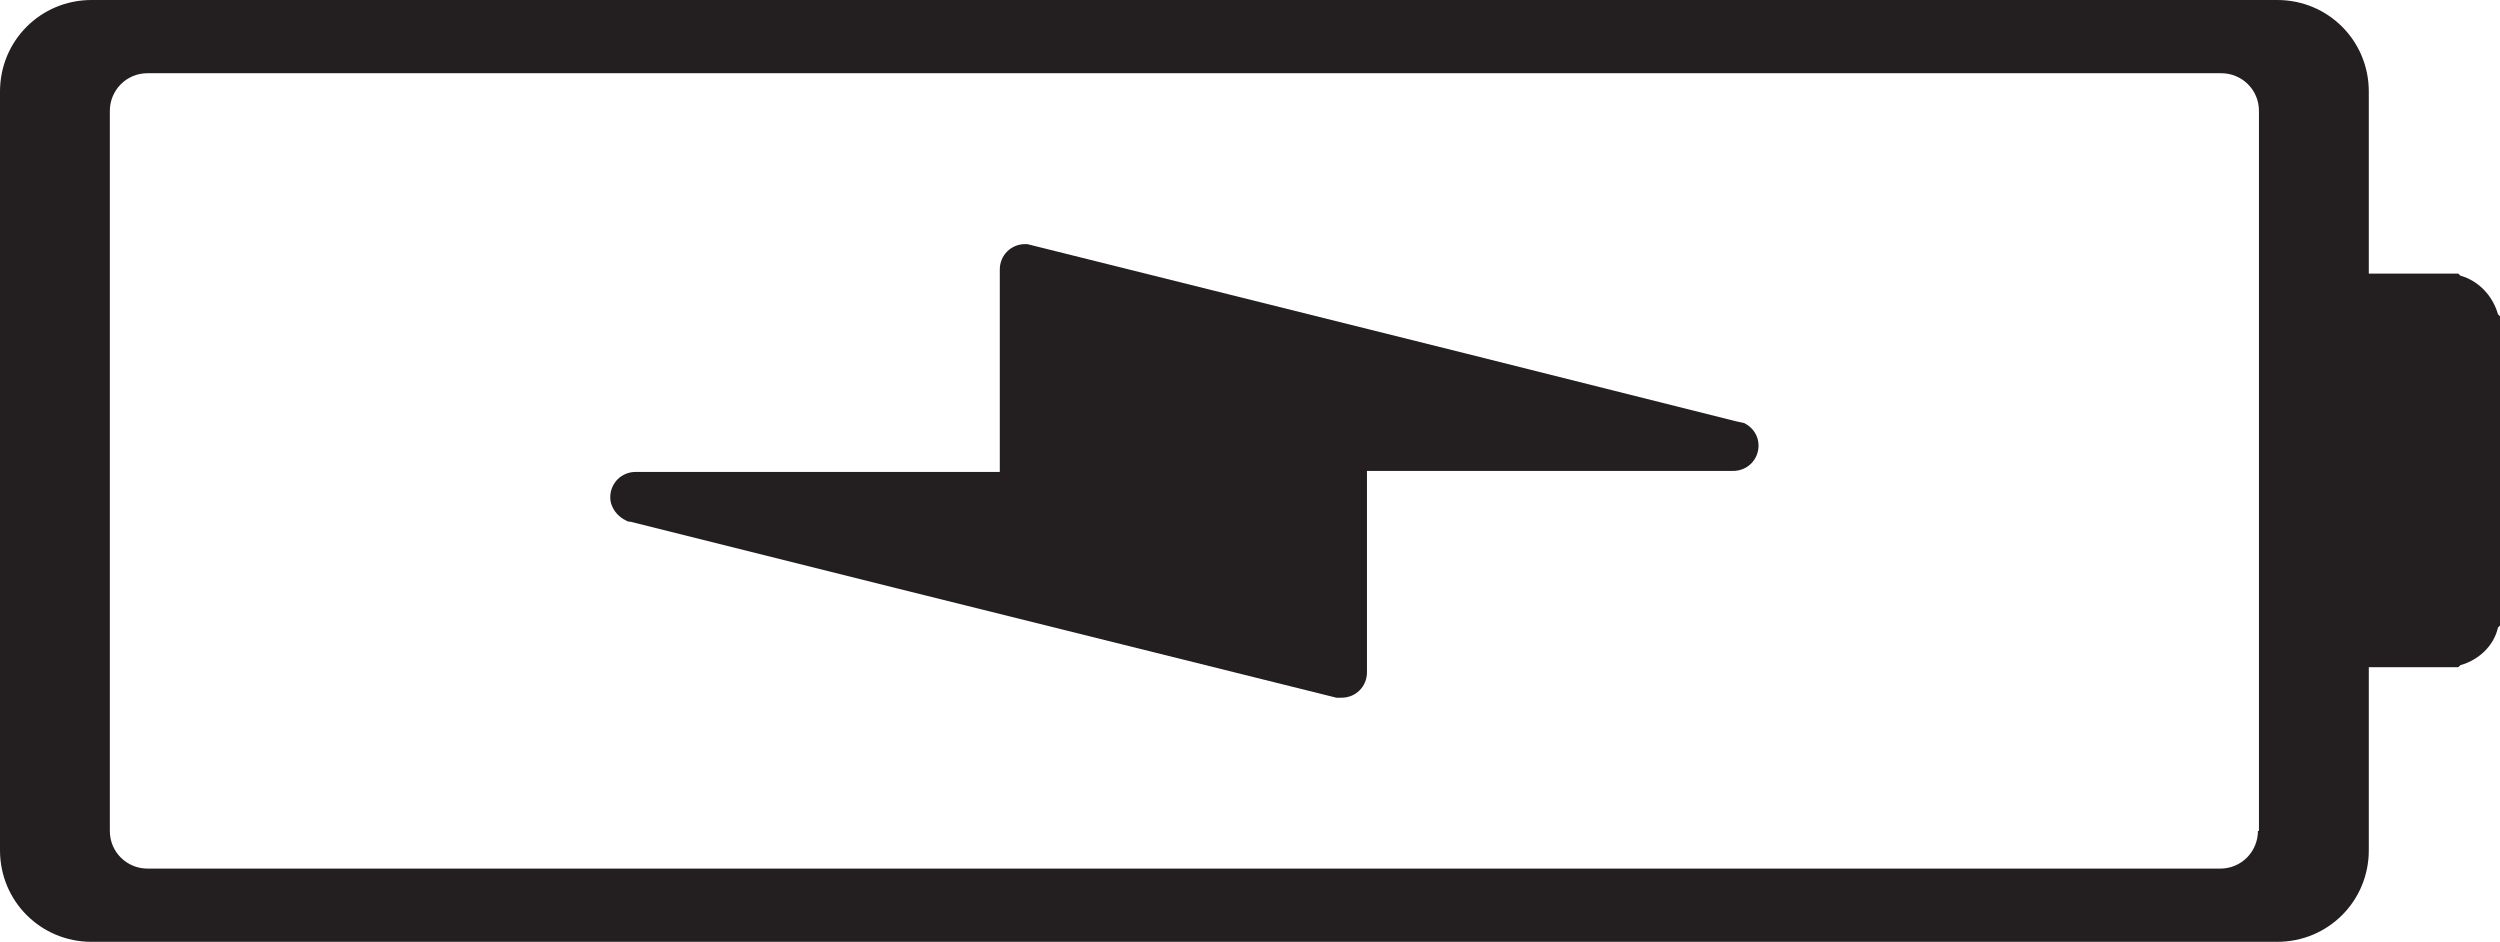
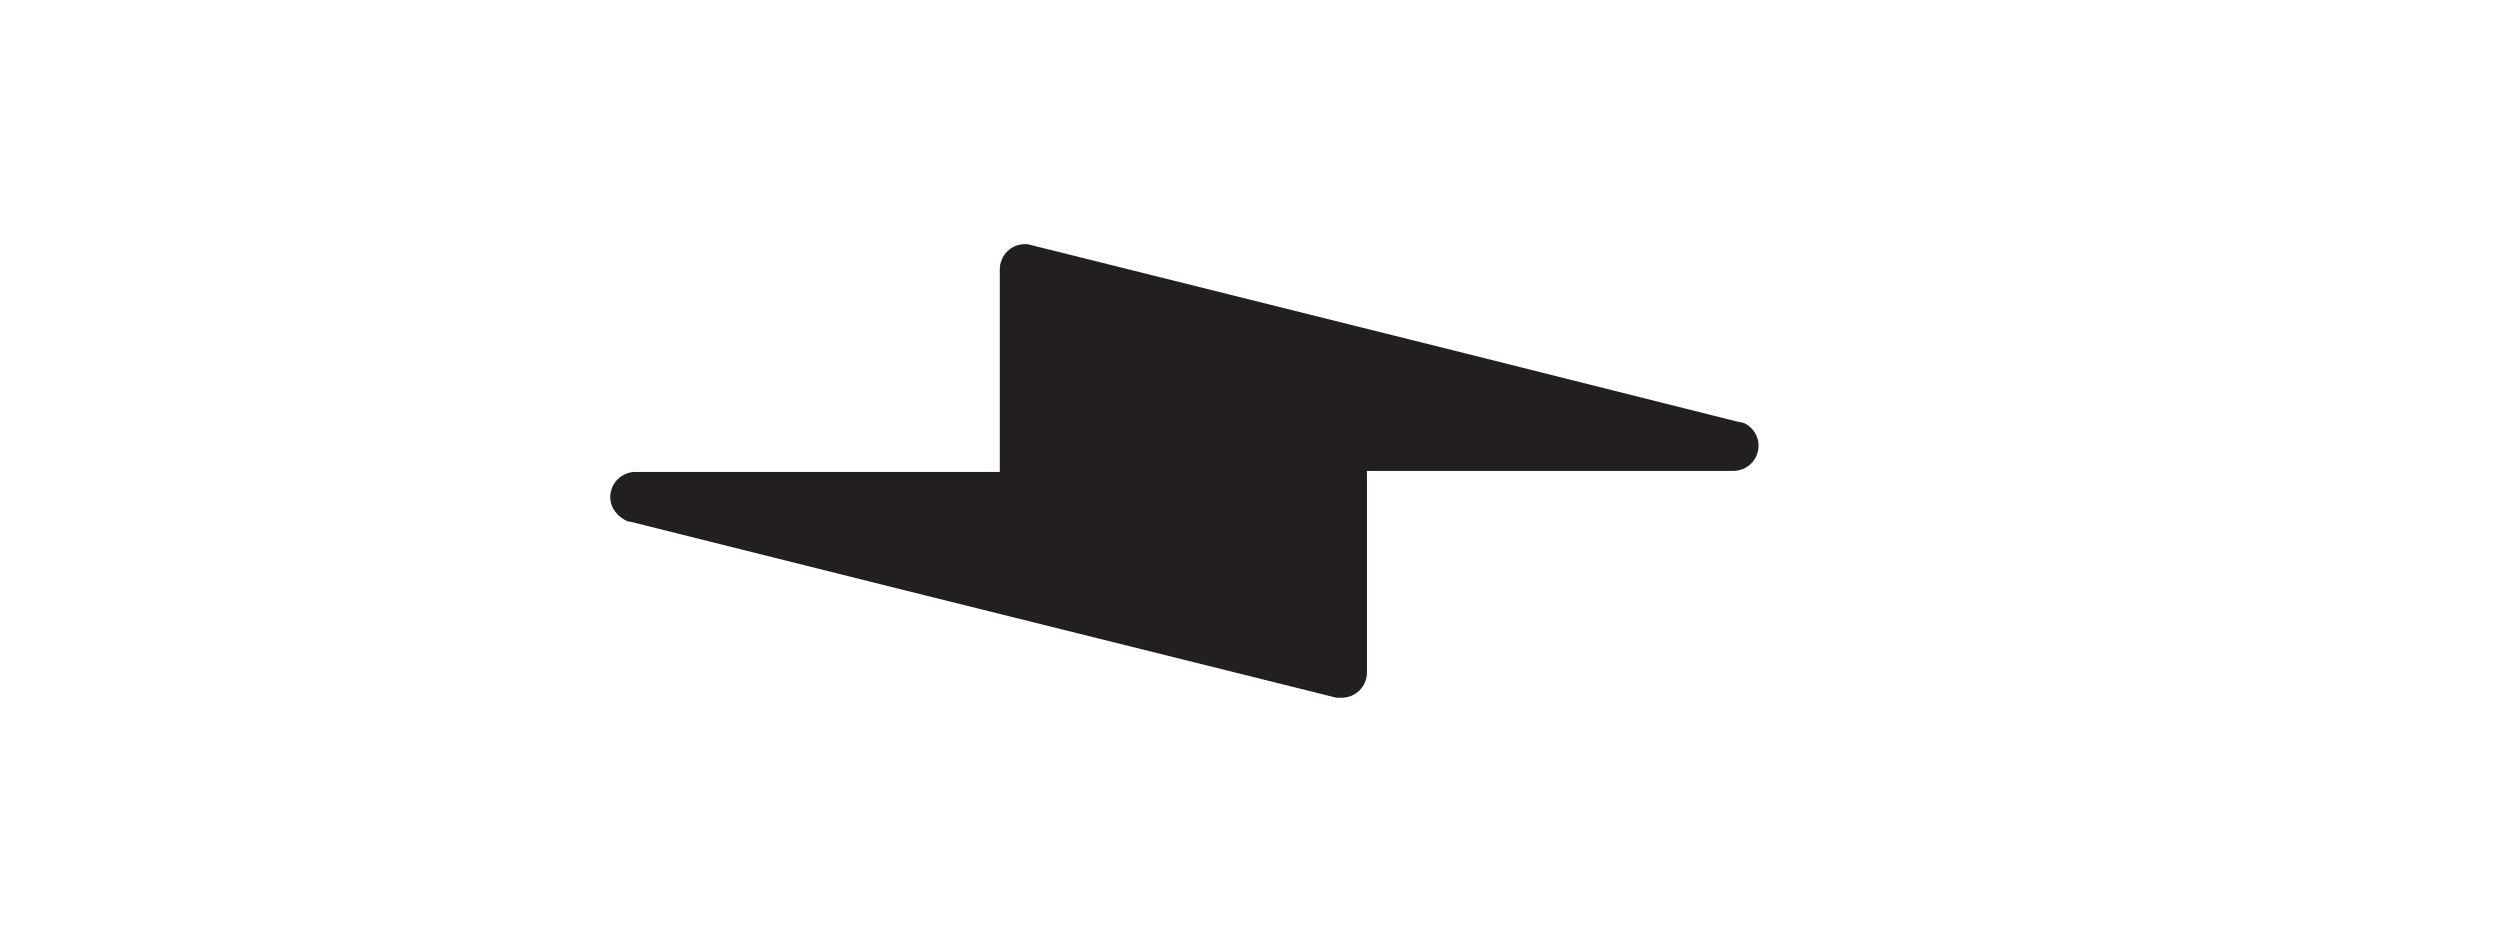
<svg xmlns="http://www.w3.org/2000/svg" id="Layer_2" viewBox="0 0 24.58 9.26">
  <defs>
    <style>.cls-1{fill:#231f20;}</style>
  </defs>
  <g id="Layer_1-2">
-     <path class="cls-1" d="m24.56,3.09c-.05-.18-.19-.33-.37-.38l-.02-.02h-.88V.9c0-.5-.4-.9-.9-.9H.9c-.5,0-.9.4-.9.9v7.46c0,.5.4.9.9.9h21.49c.5,0,.9-.4.9-.9v-1.8h.88l.02-.02c.18-.05.33-.19.37-.37l.02-.02v-3.04l-.02-.02Zm-2.36,5.08c0,.2-.16.37-.37.37H1.45c-.2,0-.37-.16-.37-.37V1.09c0-.2.16-.37.37-.37h20.39c.2,0,.37.16.37.37v7.08Z" />
    <path class="cls-1" d="m17.04,4.63h-3.6v1.98c0,.14-.11.25-.25.25-.02,0-.03,0-.05,0l-4.3-1.07-2.64-.66h0s-.03,0-.04-.01c-.09-.04-.16-.13-.16-.23,0-.14.11-.25.25-.25h3.58v-1.99c0-.14.11-.25.25-.25,0,0,.01,0,.02,0l.08.02,4.25,1.06,2.63.66.09.02c.08.04.14.12.14.22,0,.14-.11.25-.25.25h0Z" />
  </g>
</svg>